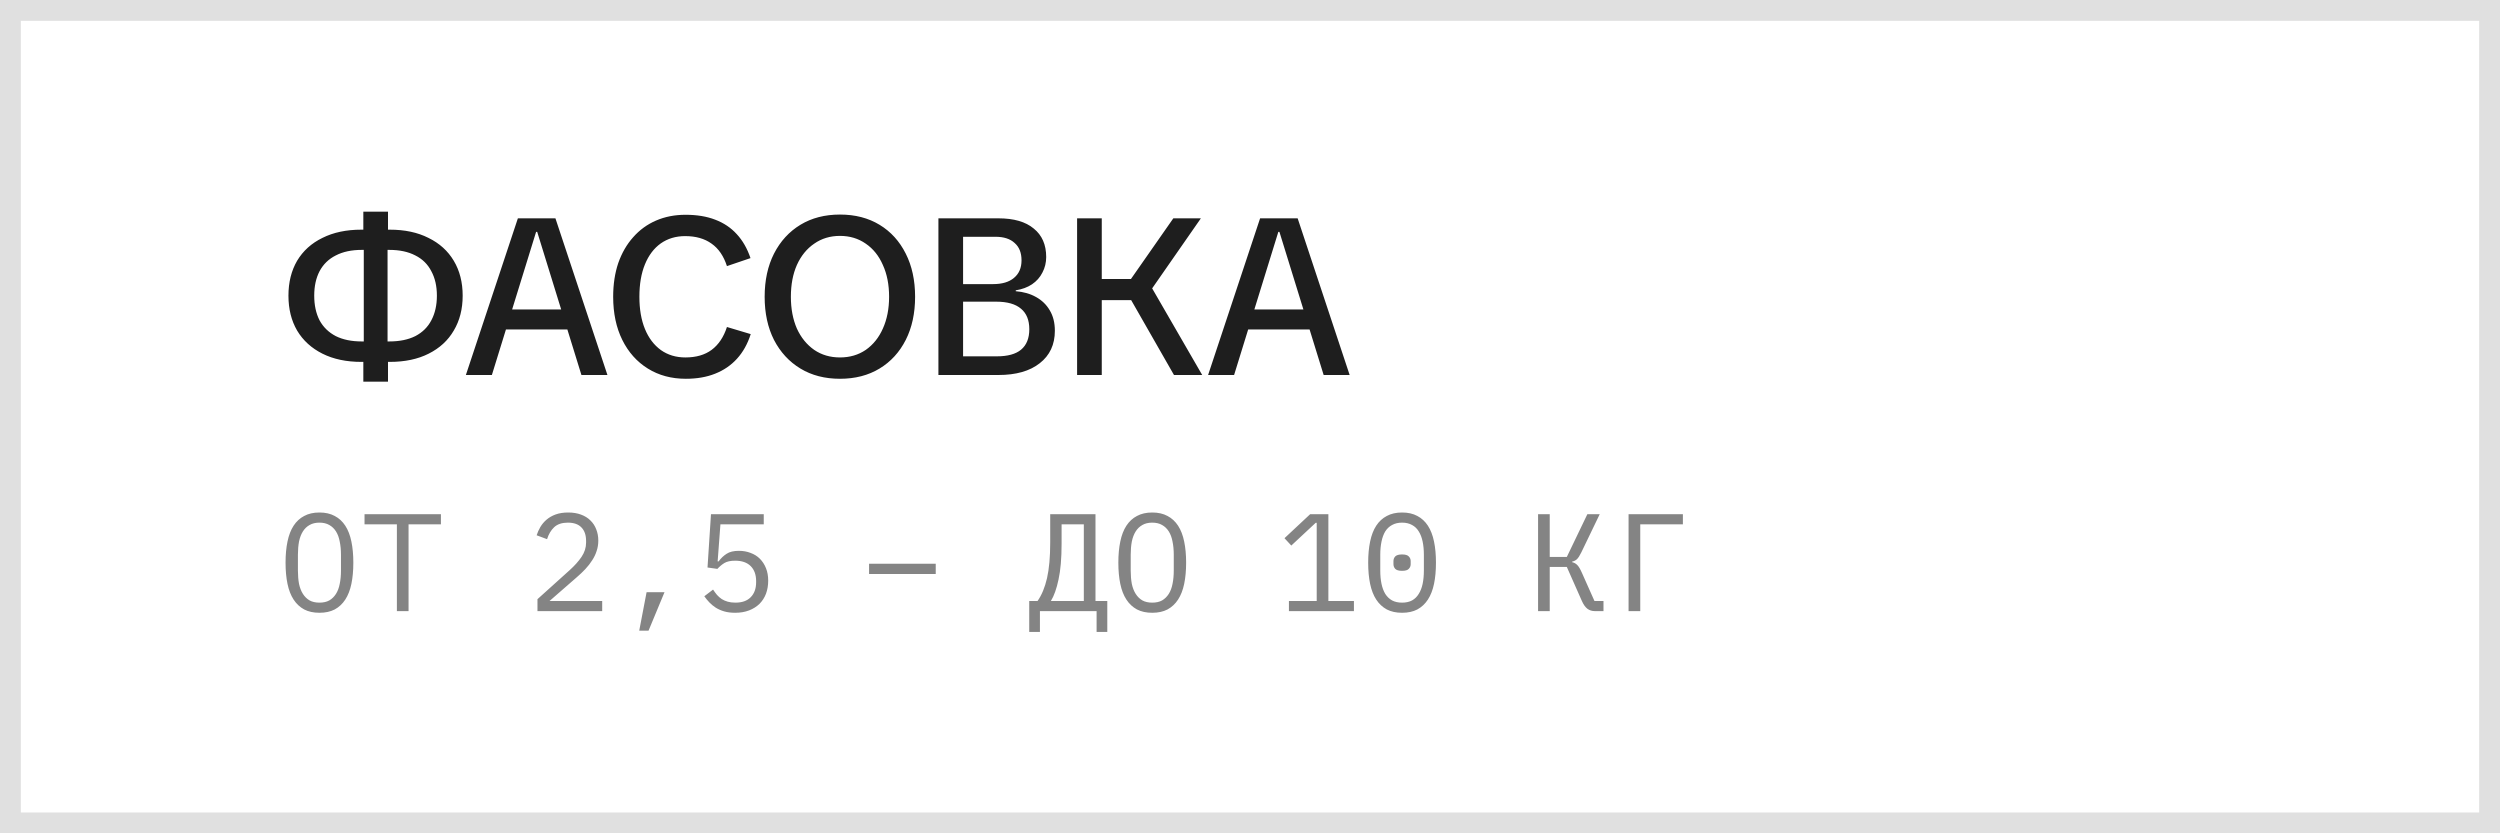
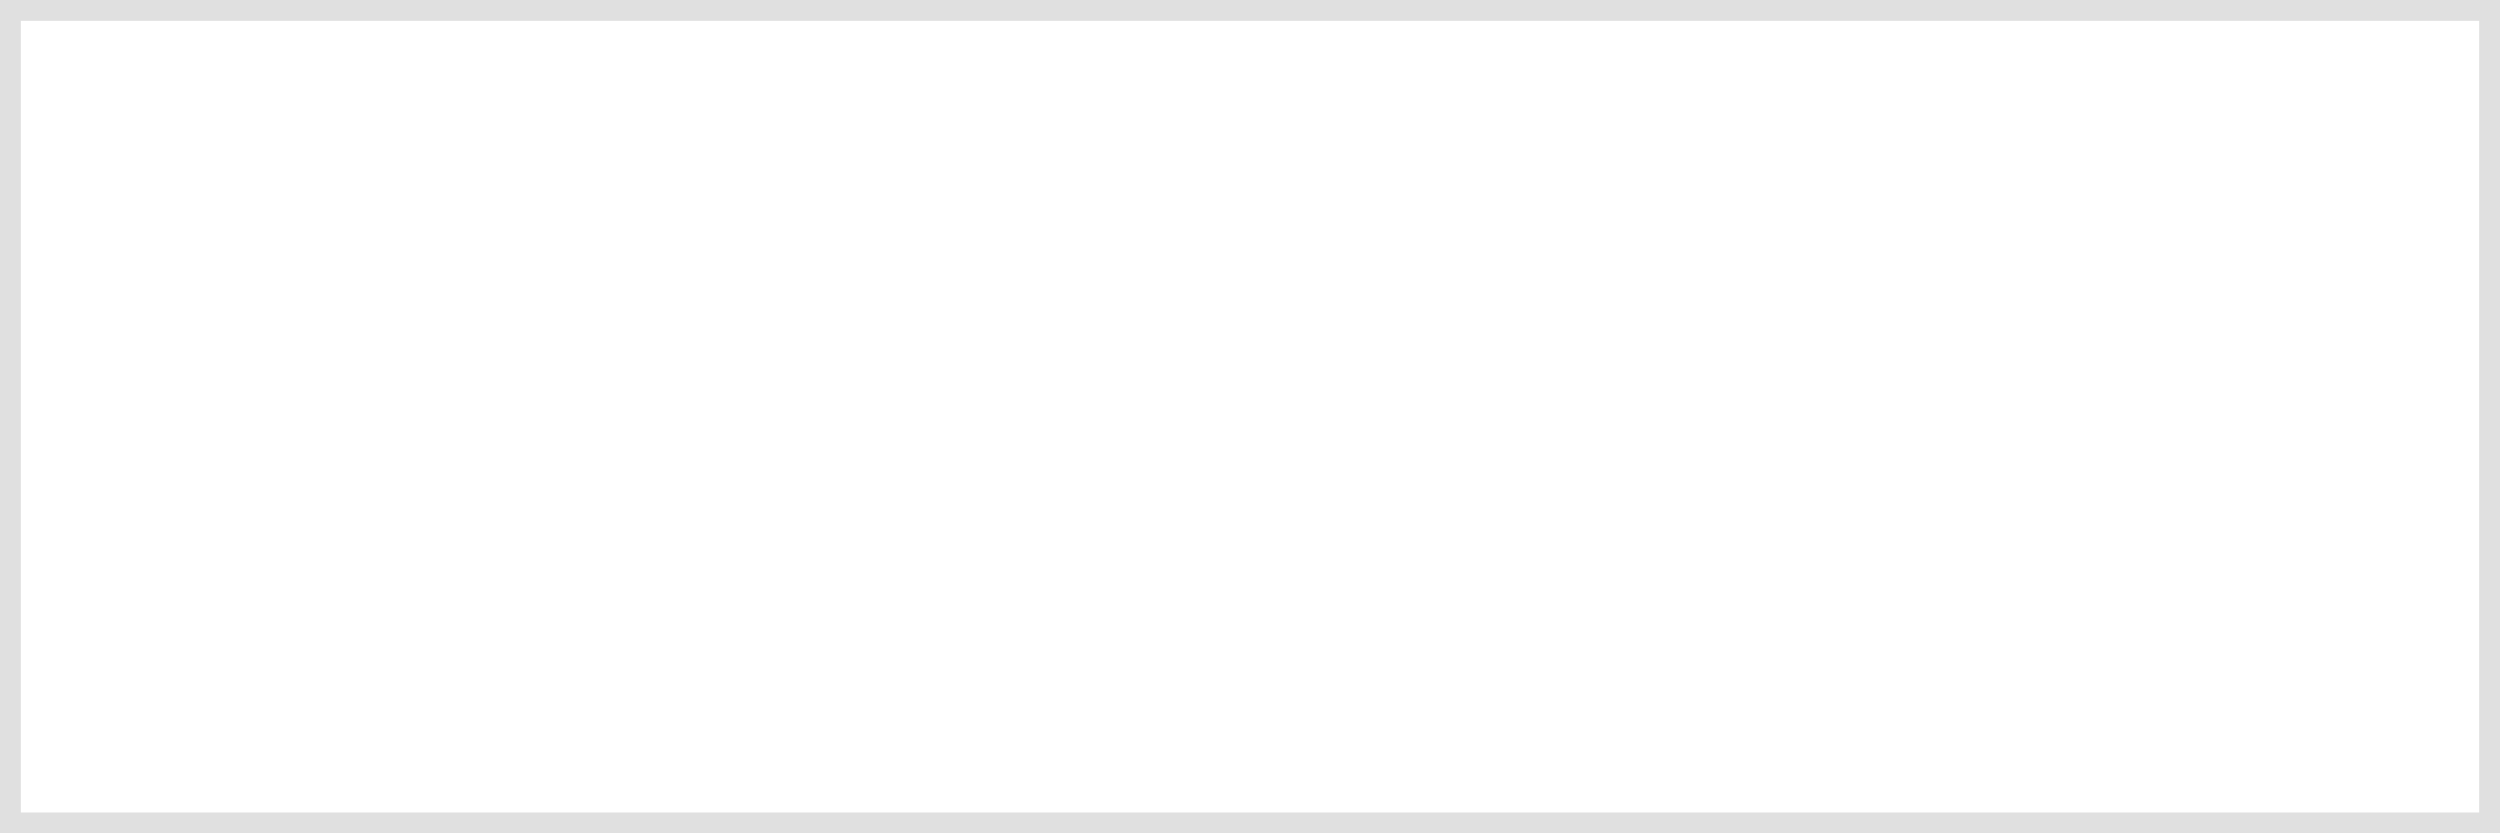
<svg xmlns="http://www.w3.org/2000/svg" width="180" height="60" viewBox="0 0 180 60" fill="none">
  <rect x="0.75" y="0.75" width="178.5" height="58.5" stroke="#E0E0E0" stroke-width="1.5" />
-   <path d="M27.504 26.056V24.584H28.032C28.768 24.584 29.392 24.456 29.904 24.2C30.416 23.933 30.8 23.555 31.056 23.064C31.323 22.563 31.456 21.971 31.456 21.288C31.456 20.605 31.323 20.019 31.056 19.528C30.8 19.027 30.416 18.648 29.904 18.392C29.392 18.125 28.768 17.992 28.032 17.992H27.504V16.536H28.064C29.141 16.536 30.069 16.733 30.848 17.128C31.637 17.512 32.245 18.061 32.672 18.776C33.099 19.491 33.312 20.328 33.312 21.288C33.312 22.248 33.099 23.085 32.672 23.8C32.256 24.515 31.653 25.069 30.864 25.464C30.085 25.859 29.152 26.056 28.064 26.056H27.504ZM26.016 26.056C24.939 26.056 24.005 25.859 23.216 25.464C22.427 25.069 21.819 24.515 21.392 23.8C20.976 23.085 20.768 22.248 20.768 21.288C20.768 20.328 20.976 19.491 21.392 18.776C21.819 18.061 22.427 17.512 23.216 17.128C24.005 16.733 24.939 16.536 26.016 16.536H26.576V17.992H26.048C25.312 17.992 24.688 18.125 24.176 18.392C23.664 18.648 23.275 19.027 23.008 19.528C22.752 20.019 22.624 20.605 22.624 21.288C22.624 21.971 22.752 22.563 23.008 23.064C23.275 23.555 23.664 23.933 24.176 24.2C24.688 24.456 25.312 24.584 26.048 24.584H26.576V26.056H26.016ZM26.16 27.48V25.24L26.192 25.048V17.528L26.16 17.336V15.24H27.936V17.368L27.904 17.656V24.92L27.936 25.208V27.48H26.16ZM33.543 27L37.287 15.72H39.991L43.735 27H41.863L38.679 16.696H38.599L35.415 27H33.543ZM35.863 23.72V22.28H41.415V23.72H35.863ZM49.38 27.272C48.345 27.272 47.433 27.027 46.644 26.536C45.855 26.045 45.241 25.357 44.804 24.472C44.367 23.587 44.148 22.552 44.148 21.368C44.148 20.472 44.271 19.661 44.516 18.936C44.772 18.211 45.129 17.592 45.588 17.08C46.047 16.557 46.596 16.157 47.236 15.88C47.876 15.603 48.585 15.464 49.364 15.464C50.175 15.464 50.884 15.581 51.492 15.816C52.111 16.051 52.628 16.397 53.044 16.856C53.471 17.315 53.801 17.891 54.036 18.584L52.34 19.16C52.105 18.435 51.737 17.896 51.236 17.544C50.735 17.181 50.1 17 49.332 17C48.66 17 48.073 17.176 47.572 17.528C47.081 17.88 46.703 18.381 46.436 19.032C46.169 19.683 46.036 20.461 46.036 21.368C46.036 22.264 46.169 23.037 46.436 23.688C46.703 24.339 47.087 24.845 47.588 25.208C48.089 25.56 48.676 25.736 49.348 25.736C50.116 25.736 50.745 25.555 51.236 25.192C51.737 24.819 52.105 24.269 52.34 23.544L54.052 24.056C53.828 24.76 53.497 25.352 53.06 25.832C52.633 26.301 52.111 26.659 51.492 26.904C50.884 27.149 50.18 27.272 49.38 27.272ZM60.479 27.272C59.391 27.272 58.441 27.027 57.631 26.536C56.82 26.045 56.185 25.357 55.727 24.472C55.279 23.587 55.055 22.552 55.055 21.368C55.055 20.184 55.279 19.149 55.727 18.264C56.185 17.368 56.82 16.675 57.631 16.184C58.441 15.693 59.391 15.448 60.479 15.448C61.567 15.448 62.516 15.693 63.327 16.184C64.138 16.675 64.767 17.368 65.215 18.264C65.663 19.149 65.887 20.184 65.887 21.368C65.887 22.552 65.663 23.587 65.215 24.472C64.767 25.357 64.138 26.045 63.327 26.536C62.516 27.027 61.567 27.272 60.479 27.272ZM60.479 25.736C61.183 25.736 61.801 25.555 62.335 25.192C62.868 24.819 63.279 24.307 63.567 23.656C63.865 22.995 64.015 22.232 64.015 21.368C64.015 20.493 63.865 19.731 63.567 19.08C63.279 18.419 62.868 17.907 62.335 17.544C61.801 17.171 61.183 16.984 60.479 16.984C59.775 16.984 59.156 17.171 58.623 17.544C58.09 17.907 57.673 18.419 57.375 19.08C57.087 19.731 56.943 20.493 56.943 21.368C56.943 22.232 57.087 22.995 57.375 23.656C57.673 24.307 58.09 24.819 58.623 25.192C59.156 25.555 59.775 25.736 60.479 25.736ZM67.566 27V15.72H71.886C72.995 15.72 73.843 15.965 74.43 16.456C75.027 16.936 75.326 17.619 75.326 18.504C75.326 18.909 75.235 19.283 75.054 19.624C74.883 19.965 74.633 20.248 74.302 20.472C73.982 20.685 73.593 20.829 73.134 20.904V20.968C73.689 21.011 74.174 21.149 74.59 21.384C75.017 21.619 75.347 21.939 75.582 22.344C75.827 22.749 75.95 23.24 75.95 23.816C75.95 24.808 75.587 25.587 74.862 26.152C74.147 26.717 73.155 27 71.886 27H67.566ZM69.342 26.472L68.542 25.656H71.774C72.553 25.656 73.134 25.496 73.518 25.176C73.913 24.845 74.11 24.355 74.11 23.704C74.11 23.053 73.913 22.563 73.518 22.232C73.123 21.891 72.526 21.72 71.726 21.72H69.07V20.456H71.502C72.153 20.456 72.654 20.307 73.006 20.008C73.369 19.709 73.55 19.288 73.55 18.744C73.55 18.2 73.385 17.784 73.054 17.496C72.734 17.197 72.275 17.048 71.678 17.048H68.542L69.342 16.248V26.472ZM84.527 27L80.959 20.76L84.479 15.72H86.463L82.623 21.24L82.639 20.216L86.559 27H84.527ZM77.551 27V15.72H79.327V27H77.551ZM78.511 21.608V20.088H82.239V21.608H78.511ZM86.983 27L90.727 15.72H93.431L97.175 27H95.303L92.119 16.696H92.039L88.855 27H86.983ZM89.303 23.72V22.28H94.855V23.72H89.303Z" fill="#1E1E1E" />
-   <path d="M23 44.12C22.573 44.12 22.207 44.04 21.9 43.88C21.593 43.713 21.34 43.477 21.14 43.17C20.94 42.863 20.793 42.487 20.7 42.04C20.607 41.593 20.56 41.083 20.56 40.51C20.56 39.943 20.607 39.437 20.7 38.99C20.793 38.537 20.94 38.157 21.14 37.85C21.34 37.543 21.593 37.31 21.9 37.15C22.207 36.983 22.573 36.9 23 36.9C23.427 36.9 23.793 36.983 24.1 37.15C24.407 37.31 24.66 37.543 24.86 37.85C25.06 38.157 25.207 38.537 25.3 38.99C25.393 39.437 25.44 39.943 25.44 40.51C25.44 41.083 25.393 41.593 25.3 42.04C25.207 42.487 25.06 42.863 24.86 43.17C24.66 43.477 24.407 43.713 24.1 43.88C23.793 44.04 23.427 44.12 23 44.12ZM23 43.39C23.28 43.39 23.517 43.337 23.71 43.23C23.903 43.117 24.063 42.96 24.19 42.76C24.317 42.56 24.407 42.32 24.46 42.04C24.52 41.753 24.55 41.433 24.55 41.08V39.94C24.55 39.593 24.52 39.277 24.46 38.99C24.407 38.703 24.317 38.46 24.19 38.26C24.063 38.06 23.903 37.907 23.71 37.8C23.517 37.687 23.28 37.63 23 37.63C22.72 37.63 22.483 37.687 22.29 37.8C22.097 37.907 21.937 38.06 21.81 38.26C21.683 38.46 21.59 38.703 21.53 38.99C21.477 39.277 21.45 39.593 21.45 39.94V41.08C21.45 41.433 21.477 41.753 21.53 42.04C21.59 42.32 21.683 42.56 21.81 42.76C21.937 42.96 22.097 43.117 22.29 43.23C22.483 43.337 22.72 43.39 23 43.39ZM29.416 37.75V44H28.576V37.75H26.246V37.02H31.746V37.75H29.416ZM43.358 44H38.698V43.14L41.028 41.04C41.368 40.733 41.648 40.42 41.868 40.1C42.088 39.773 42.198 39.43 42.198 39.07V38.95C42.198 38.53 42.088 38.207 41.868 37.98C41.648 37.747 41.322 37.63 40.888 37.63C40.462 37.63 40.132 37.74 39.898 37.96C39.672 38.173 39.502 38.46 39.388 38.82L38.638 38.54C38.705 38.333 38.795 38.133 38.908 37.94C39.028 37.74 39.178 37.563 39.358 37.41C39.538 37.257 39.755 37.133 40.008 37.04C40.268 36.947 40.568 36.9 40.908 36.9C41.255 36.9 41.562 36.95 41.828 37.05C42.102 37.15 42.328 37.29 42.508 37.47C42.695 37.65 42.835 37.863 42.928 38.11C43.028 38.357 43.078 38.627 43.078 38.92C43.078 39.187 43.038 39.437 42.958 39.67C42.885 39.903 42.778 40.127 42.638 40.34C42.505 40.553 42.342 40.763 42.148 40.97C41.962 41.17 41.752 41.37 41.518 41.57L39.568 43.27H43.358V44ZM46.554 42.64H47.844L46.694 45.41H46.024L46.554 42.64ZM54.99 37.75H51.87L51.67 40.42H51.74C51.914 40.187 52.107 40.003 52.321 39.87C52.534 39.73 52.827 39.66 53.2 39.66C53.507 39.66 53.787 39.71 54.041 39.81C54.3 39.903 54.524 40.043 54.711 40.23C54.897 40.417 55.044 40.643 55.151 40.91C55.257 41.17 55.31 41.47 55.31 41.81C55.31 42.15 55.257 42.463 55.151 42.75C55.044 43.03 54.887 43.273 54.681 43.48C54.474 43.68 54.224 43.837 53.931 43.95C53.637 44.063 53.304 44.12 52.931 44.12C52.637 44.12 52.374 44.087 52.141 44.02C51.914 43.953 51.711 43.863 51.531 43.75C51.357 43.637 51.204 43.51 51.071 43.37C50.937 43.23 50.817 43.083 50.711 42.93L51.34 42.45C51.434 42.59 51.527 42.717 51.62 42.83C51.721 42.943 51.834 43.043 51.961 43.13C52.087 43.21 52.23 43.273 52.391 43.32C52.55 43.367 52.737 43.39 52.95 43.39C53.431 43.39 53.797 43.26 54.05 43C54.31 42.74 54.441 42.38 54.441 41.92V41.84C54.441 41.38 54.31 41.02 54.05 40.76C53.791 40.5 53.417 40.37 52.931 40.37C52.597 40.37 52.337 40.427 52.151 40.54C51.971 40.653 51.804 40.793 51.651 40.96L50.941 40.86L51.191 37.02H54.99V37.75ZM62.573 41.33V40.59H67.373V41.33H62.573ZM74.105 43.27H74.705C75.005 42.843 75.231 42.297 75.385 41.63C75.538 40.957 75.615 40.103 75.615 39.07V37.02H78.875V43.27H79.725V45.5H78.955V44H74.875V45.5H74.105V43.27ZM78.035 37.75H76.435V39.13C76.435 40.19 76.362 41.053 76.215 41.72C76.075 42.387 75.891 42.903 75.665 43.27H78.035V37.75ZM82.961 44.12C82.534 44.12 82.168 44.04 81.861 43.88C81.554 43.713 81.301 43.477 81.101 43.17C80.901 42.863 80.754 42.487 80.661 42.04C80.568 41.593 80.521 41.083 80.521 40.51C80.521 39.943 80.568 39.437 80.661 38.99C80.754 38.537 80.901 38.157 81.101 37.85C81.301 37.543 81.554 37.31 81.861 37.15C82.168 36.983 82.534 36.9 82.961 36.9C83.388 36.9 83.754 36.983 84.061 37.15C84.368 37.31 84.621 37.543 84.821 37.85C85.021 38.157 85.168 38.537 85.261 38.99C85.354 39.437 85.401 39.943 85.401 40.51C85.401 41.083 85.354 41.593 85.261 42.04C85.168 42.487 85.021 42.863 84.821 43.17C84.621 43.477 84.368 43.713 84.061 43.88C83.754 44.04 83.388 44.12 82.961 44.12ZM82.961 43.39C83.241 43.39 83.478 43.337 83.671 43.23C83.864 43.117 84.024 42.96 84.151 42.76C84.278 42.56 84.368 42.32 84.421 42.04C84.481 41.753 84.511 41.433 84.511 41.08V39.94C84.511 39.593 84.481 39.277 84.421 38.99C84.368 38.703 84.278 38.46 84.151 38.26C84.024 38.06 83.864 37.907 83.671 37.8C83.478 37.687 83.241 37.63 82.961 37.63C82.681 37.63 82.444 37.687 82.251 37.8C82.058 37.907 81.898 38.06 81.771 38.26C81.644 38.46 81.551 38.703 81.491 38.99C81.438 39.277 81.411 39.593 81.411 39.94V41.08C81.411 41.433 81.438 41.753 81.491 42.04C81.551 42.32 81.644 42.56 81.771 42.76C81.898 42.96 82.058 43.117 82.251 43.23C82.444 43.337 82.681 43.39 82.961 43.39ZM92.803 44V43.27H94.803V37.64H94.733L92.973 39.28L92.483 38.75L94.333 37.02H95.643V43.27H97.483V44H92.803ZM100.949 44.12C100.523 44.12 100.156 44.04 99.849 43.88C99.543 43.713 99.289 43.477 99.089 43.17C98.889 42.863 98.743 42.487 98.649 42.04C98.556 41.593 98.509 41.083 98.509 40.51C98.509 39.943 98.556 39.437 98.649 38.99C98.743 38.537 98.889 38.157 99.089 37.85C99.289 37.543 99.543 37.31 99.849 37.15C100.156 36.983 100.523 36.9 100.949 36.9C101.376 36.9 101.743 36.983 102.049 37.15C102.356 37.31 102.609 37.543 102.809 37.85C103.009 38.157 103.156 38.537 103.249 38.99C103.343 39.437 103.389 39.943 103.389 40.51C103.389 41.083 103.343 41.593 103.249 42.04C103.156 42.487 103.009 42.863 102.809 43.17C102.609 43.477 102.356 43.713 102.049 43.88C101.743 44.04 101.376 44.12 100.949 44.12ZM100.949 43.39C101.229 43.39 101.469 43.337 101.669 43.23C101.869 43.117 102.029 42.96 102.149 42.76C102.276 42.56 102.369 42.32 102.429 42.04C102.489 41.753 102.519 41.433 102.519 41.08V39.94C102.519 39.593 102.489 39.277 102.429 38.99C102.369 38.703 102.276 38.46 102.149 38.26C102.029 38.06 101.869 37.907 101.669 37.8C101.469 37.687 101.229 37.63 100.949 37.63C100.669 37.63 100.429 37.687 100.229 37.8C100.029 37.907 99.866 38.06 99.739 38.26C99.619 38.46 99.529 38.703 99.469 38.99C99.409 39.277 99.379 39.593 99.379 39.94V41.08C99.379 41.433 99.409 41.753 99.469 42.04C99.529 42.32 99.619 42.56 99.739 42.76C99.866 42.96 100.029 43.117 100.229 43.23C100.429 43.337 100.669 43.39 100.949 43.39ZM100.949 41.1C100.716 41.1 100.553 41.053 100.459 40.96C100.373 40.867 100.329 40.753 100.329 40.62V40.4C100.329 40.267 100.373 40.153 100.459 40.06C100.553 39.967 100.716 39.92 100.949 39.92C101.183 39.92 101.343 39.967 101.429 40.06C101.523 40.153 101.569 40.267 101.569 40.4V40.62C101.569 40.753 101.523 40.867 101.429 40.96C101.343 41.053 101.183 41.1 100.949 41.1ZM110.741 37.02H111.581V40.1H112.811L114.291 37.02H115.181L113.851 39.78C113.738 40.013 113.631 40.177 113.531 40.27C113.431 40.357 113.321 40.41 113.201 40.43V40.48C113.348 40.513 113.471 40.583 113.571 40.69C113.671 40.79 113.781 40.977 113.901 41.25L114.801 43.27H115.451V44H114.821C114.621 44 114.445 43.943 114.291 43.83C114.138 43.71 114.005 43.52 113.891 43.26L112.811 40.82H111.581V44H110.741V37.02ZM117.257 37.02H121.168V37.75H118.098V44H117.257V37.02Z" fill="#848484" />
</svg>